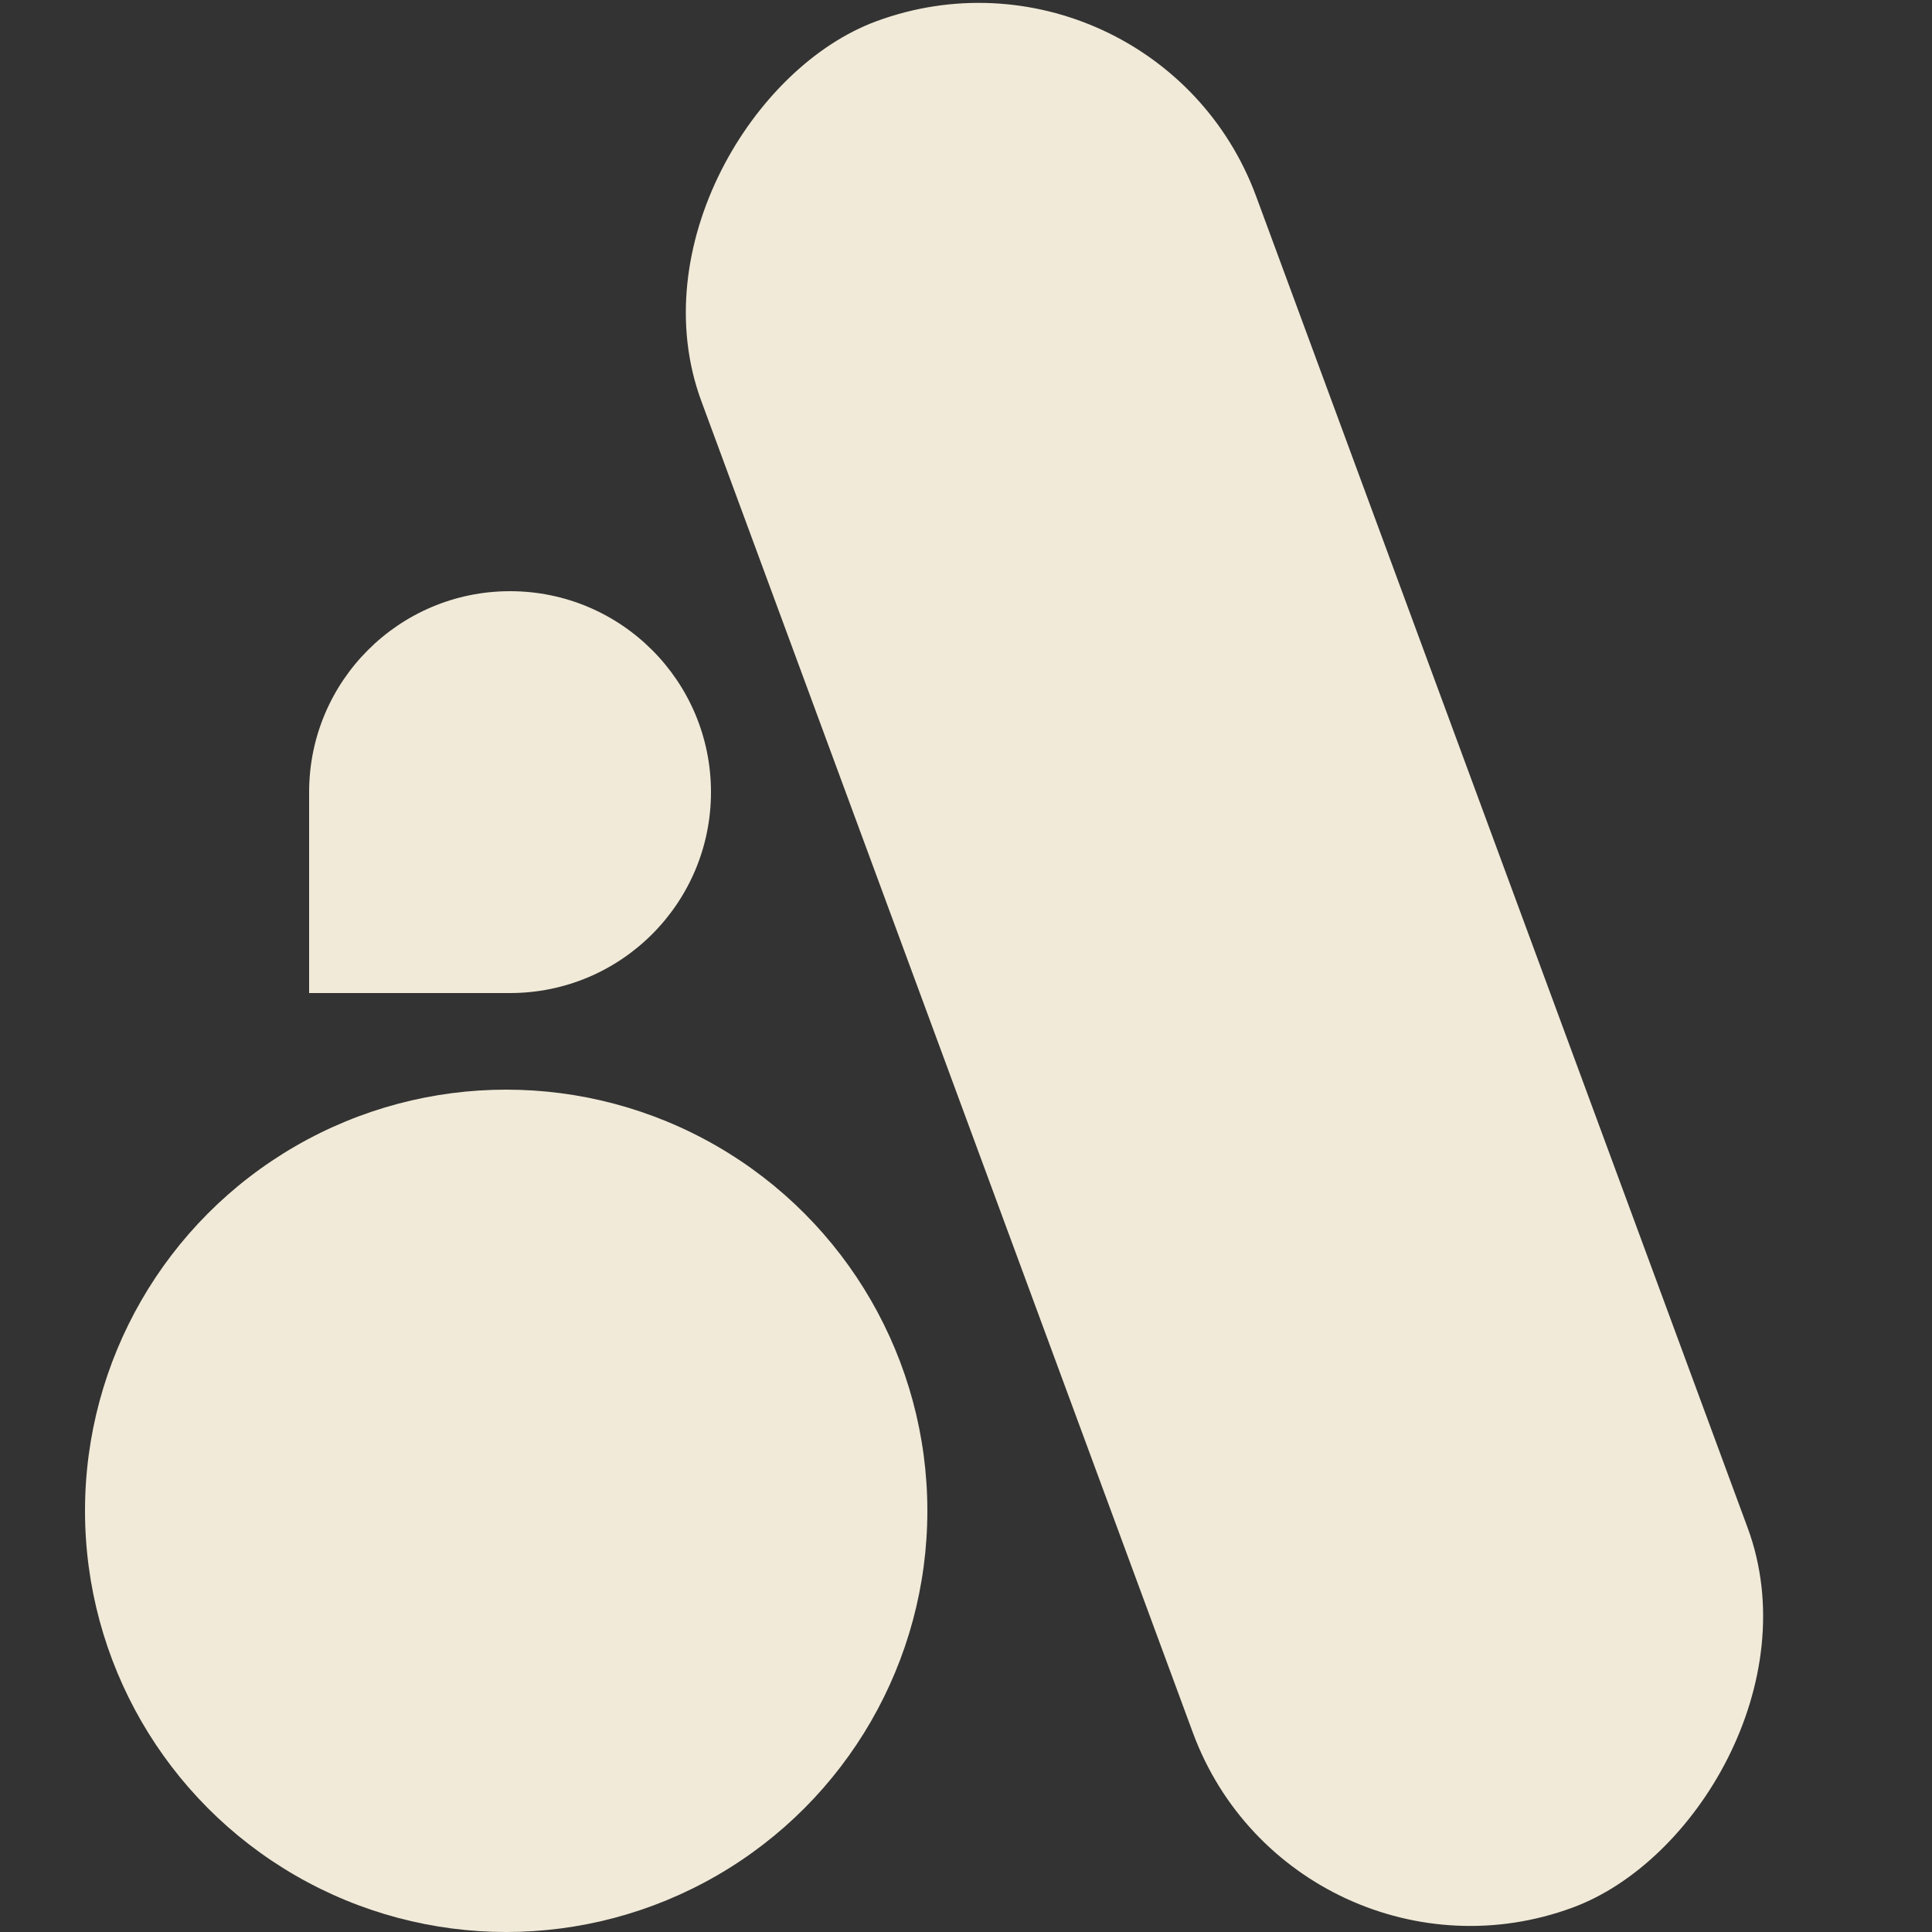
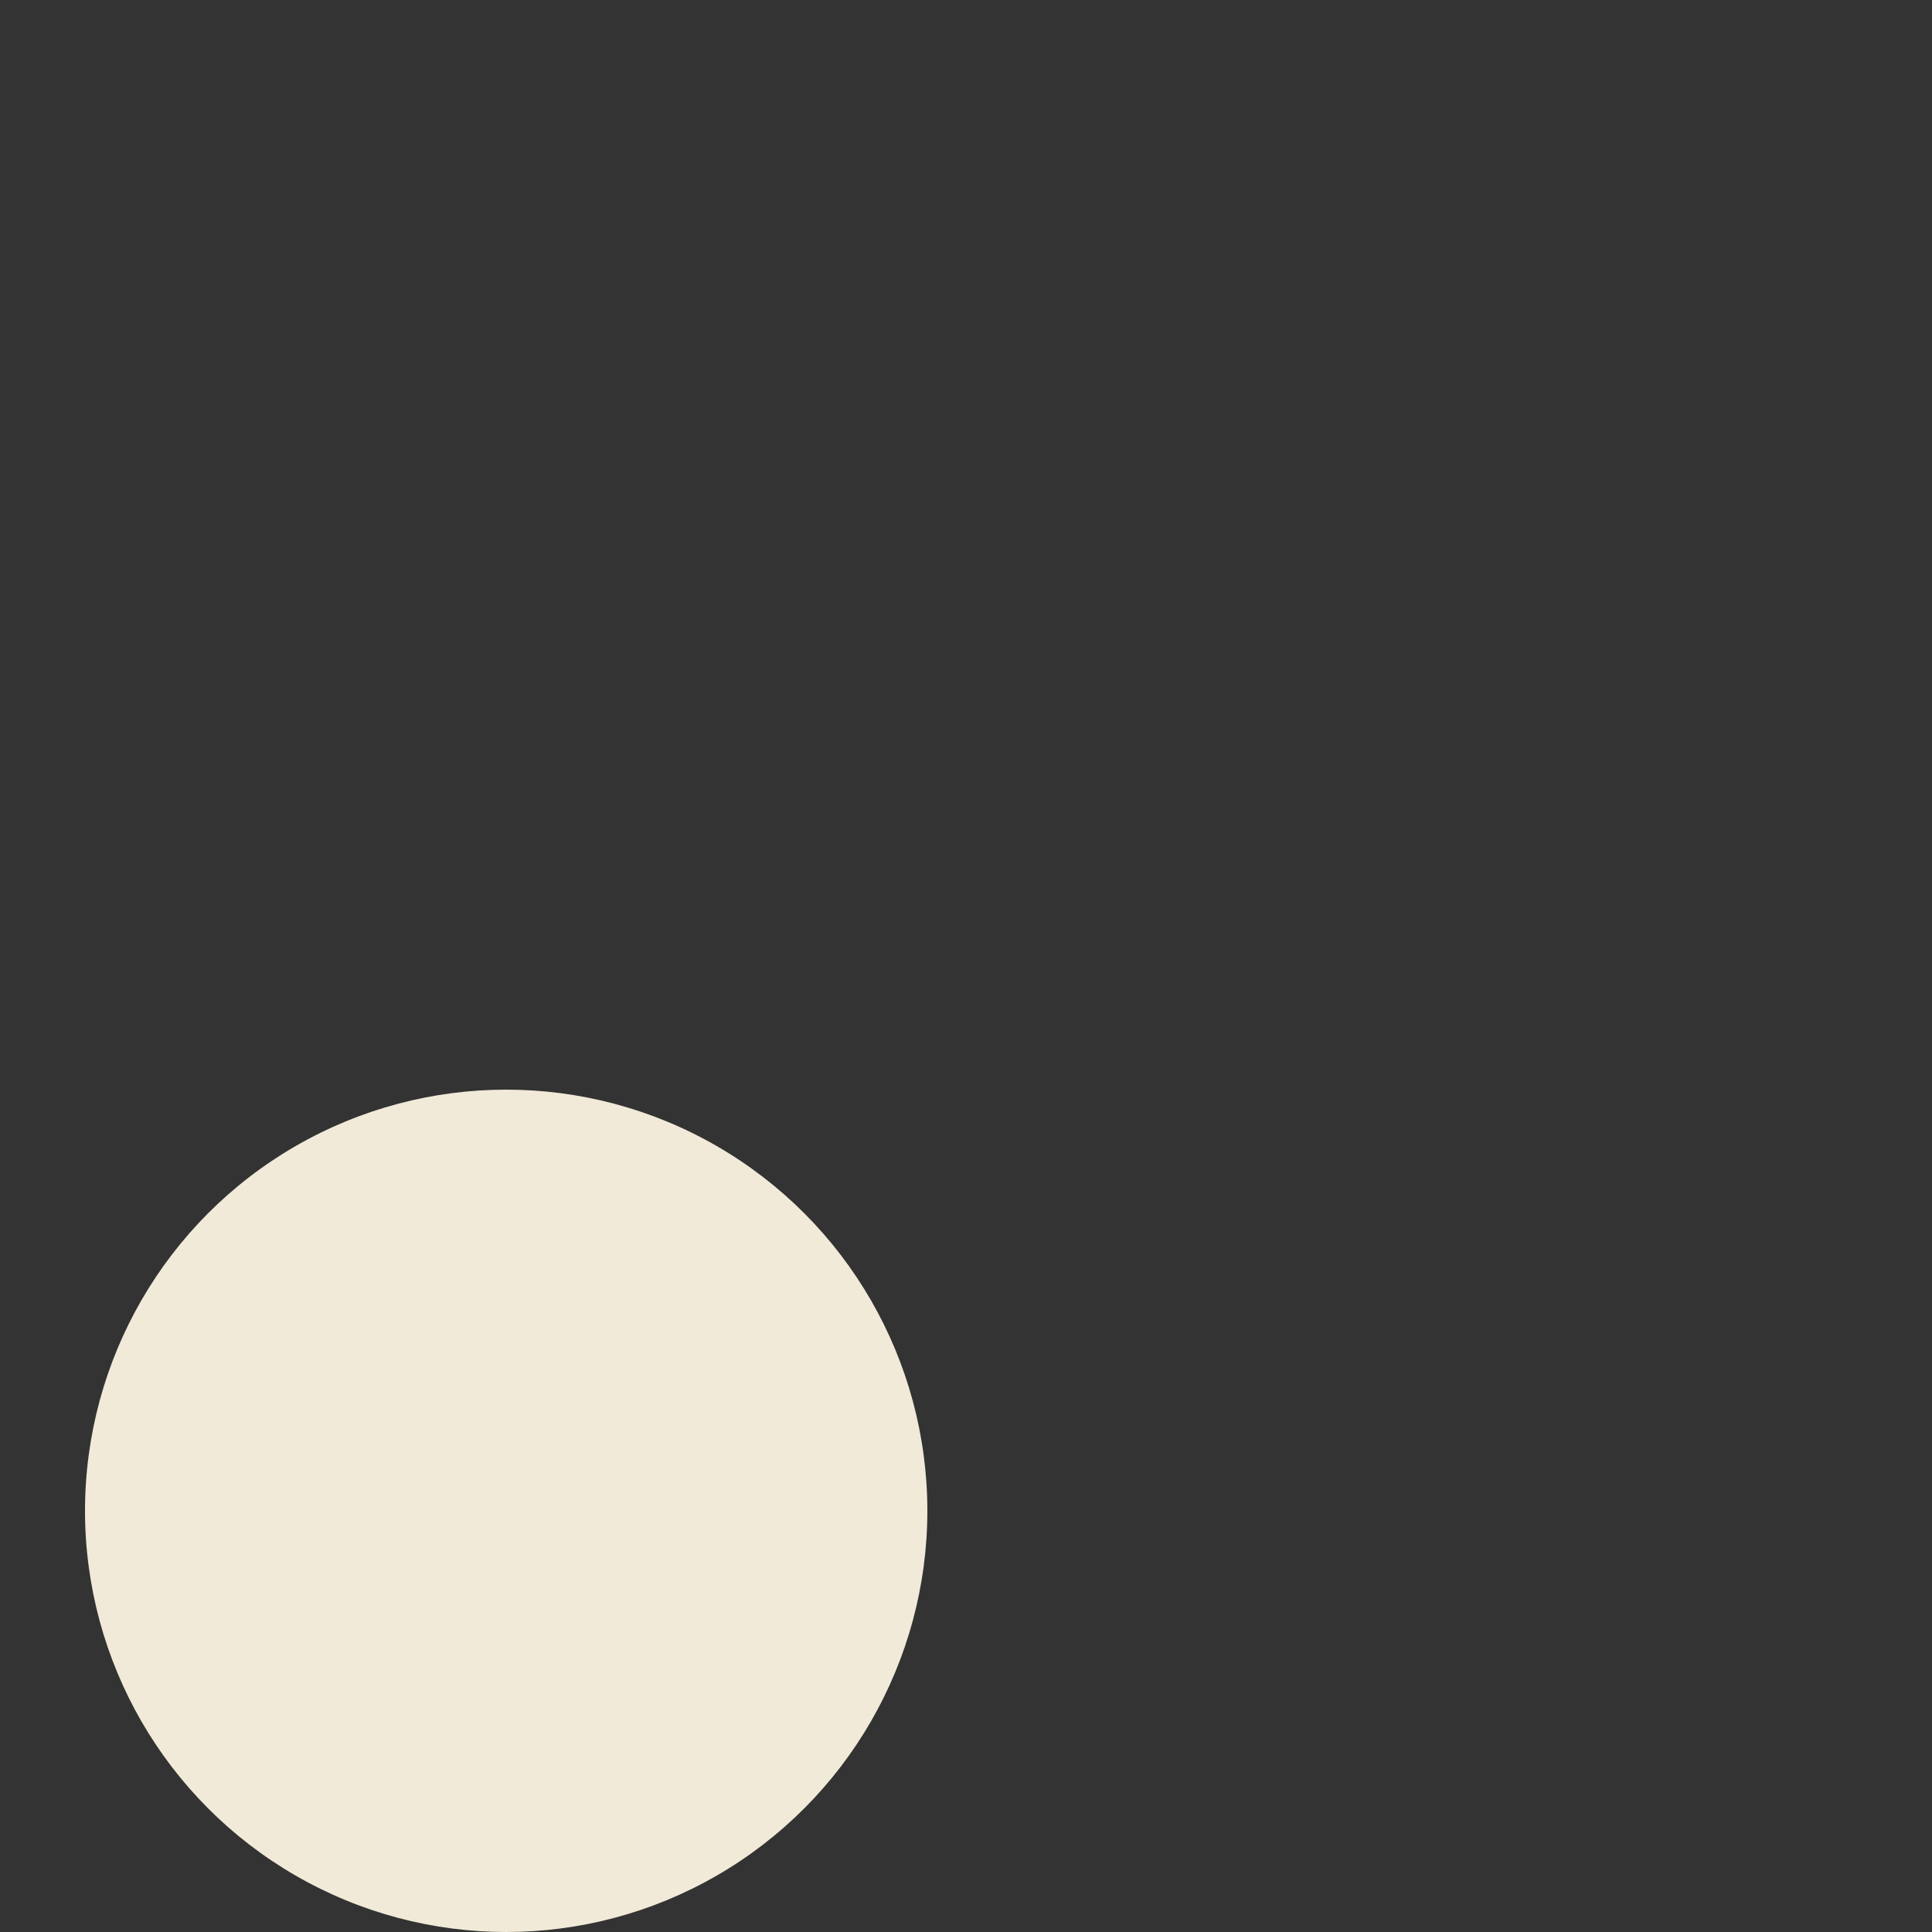
<svg xmlns="http://www.w3.org/2000/svg" width="500" height="500" viewBox="0 0 500 500" fill="none">
  <rect x="0" y="0" width="500" height="500" fill="#333333" stroke="none" />
  <g clip-path="url(#clip0_4_85)">
    <circle cx="131" cy="391" r="109" fill="#F1EAD8" />
-     <circle cx="132" cy="205" r="52" fill="#F1EAD8" />
-     <path d="M80 205H132V257H80V205Z" fill="#F1EAD8" />
-     <rect x="298.582" y="-21" width="520.377" height="153.052" rx="76.526" transform="rotate(69.739 298.582 -21)" fill="#F1EAD8" />
  </g>
  <defs>
    <clipPath id="clip0_4_85">
      <rect width="500" height="500" fill="white" />
    </clipPath>
  </defs>
</svg>